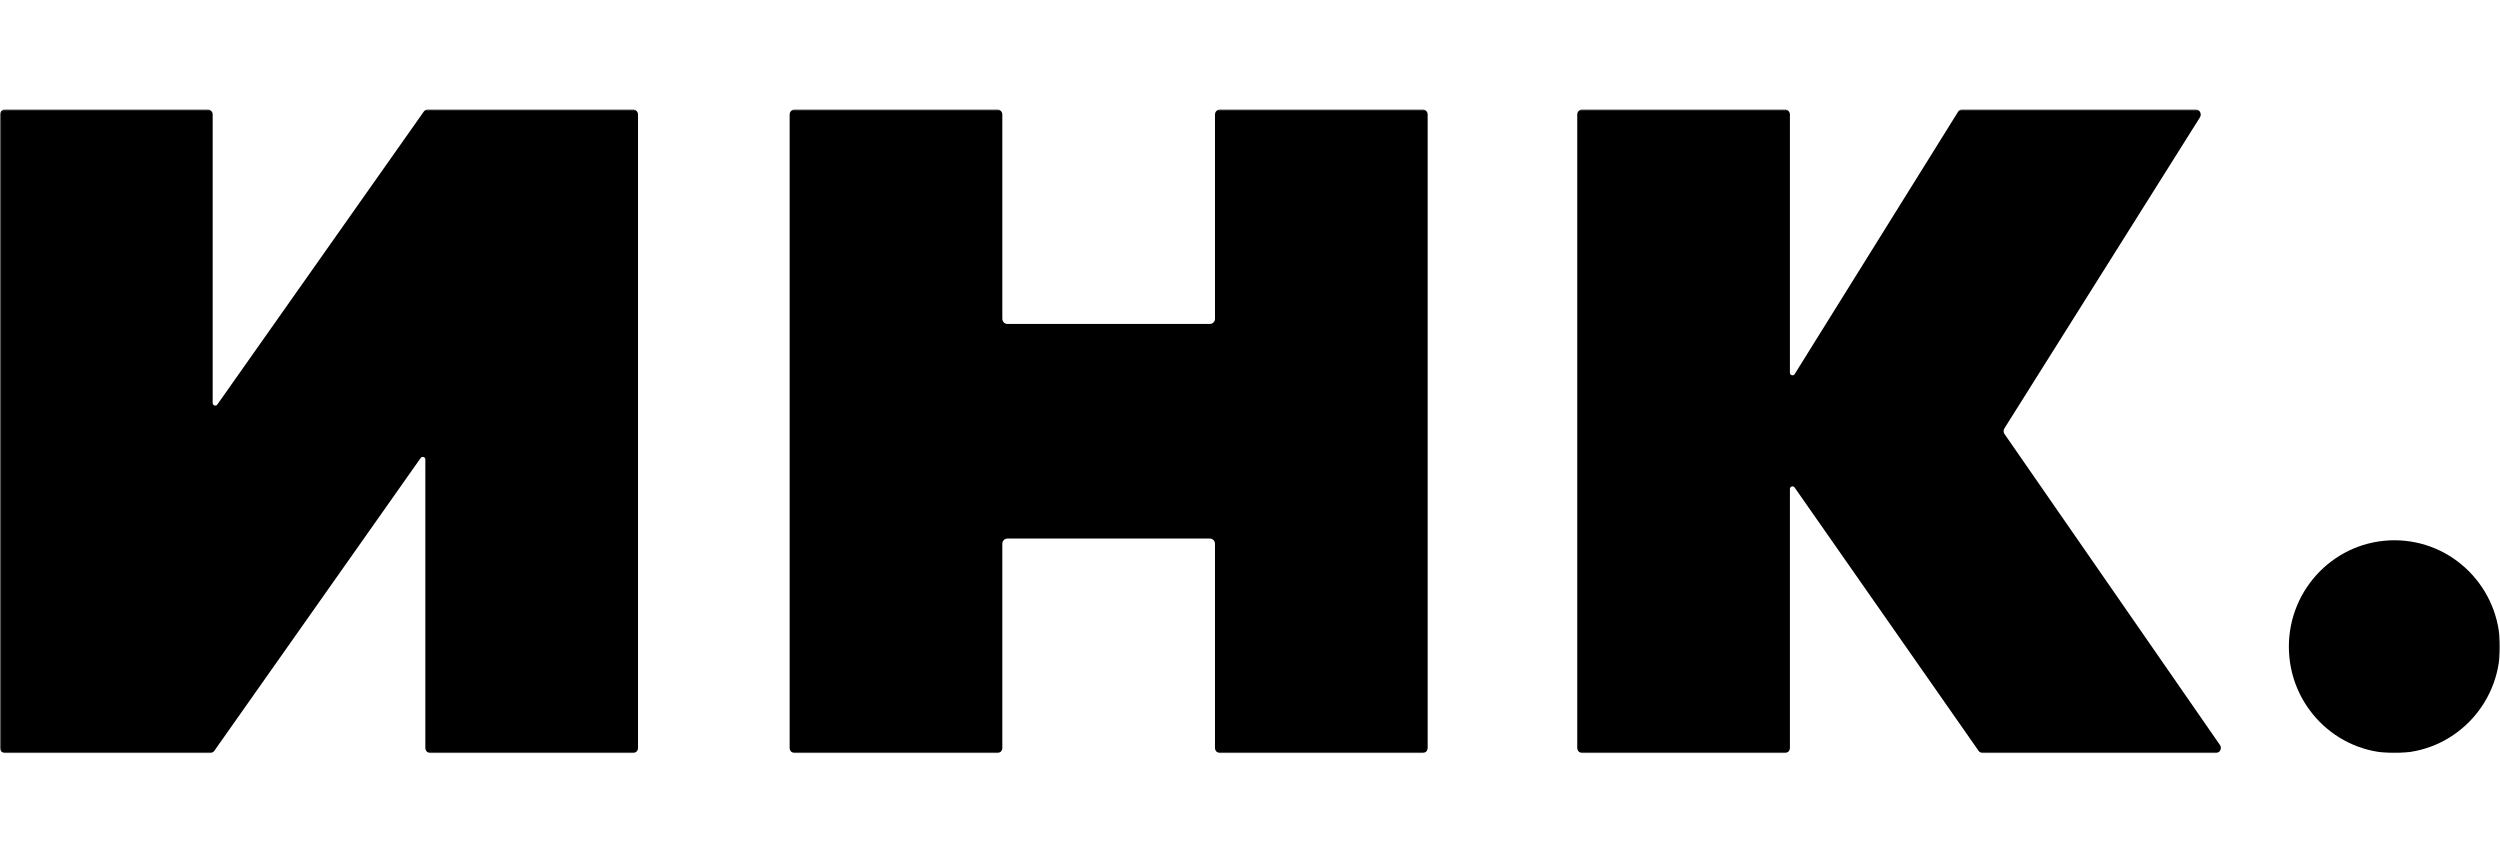
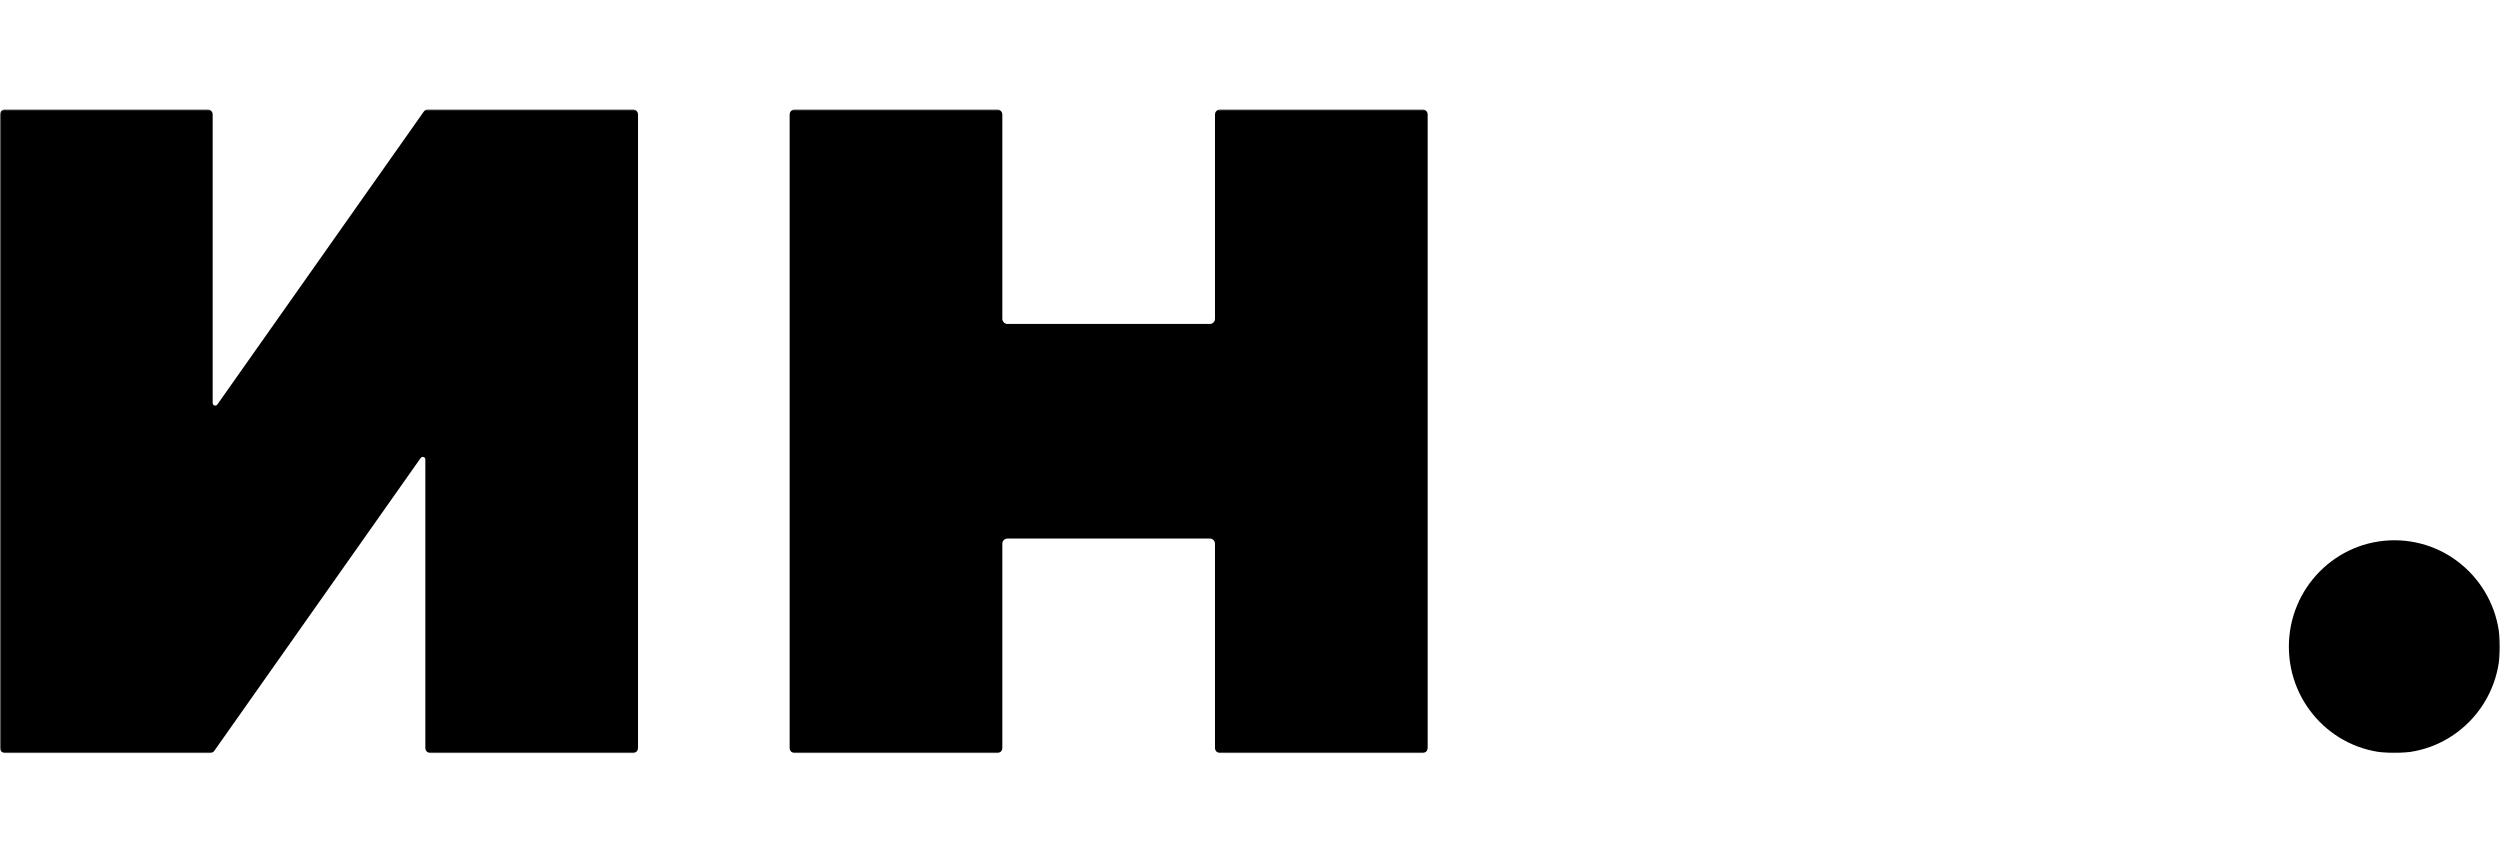
<svg xmlns="http://www.w3.org/2000/svg" width="800" height="276" viewBox="0 0 800 276" fill="none">
  <mask id="mask0_200_276" style="mask-type:luminance" maskUnits="userSpaceOnUse" x="0" y="35" width="800" height="206">
    <path d="M800 35H0V241H800V35Z" fill="white" />
  </mask>
  <g mask="url(#mask0_200_276)">
    <path d="M0 36.661C0 35.744 0.738 35 1.648 35H66.407C67.317 35 68.055 35.744 68.055 36.661V128.959C68.055 129.769 69.086 130.1 69.55 129.441L135.617 35.699C135.926 35.261 136.427 35 136.96 35H202.517C203.427 35 204.165 35.744 204.165 36.661V239.339C204.165 240.256 203.427 241 202.517 241H137.758C136.848 241 136.11 240.256 136.11 239.339V147.041C136.11 146.231 135.079 145.9 134.614 146.559L68.548 240.301C68.239 240.74 67.738 241 67.204 241H1.648C0.738 241 0 240.256 0 239.339V36.661Z" fill="black" />
    <path d="M252.688 36.661C252.688 35.744 253.424 35 254.335 35H319.094C320.002 35 320.742 35.744 320.742 36.661V102.005C320.742 102.923 321.48 103.667 322.389 103.667H387.148C388.059 103.667 388.795 102.923 388.795 102.005V36.661C388.795 35.744 389.534 35 390.443 35H455.202C456.114 35 456.851 35.744 456.851 36.661V239.339C456.851 240.256 456.114 241 455.202 241H390.443C389.534 241 388.795 240.256 388.795 239.339V173.995C388.795 173.077 388.059 172.333 387.148 172.333H322.389C321.48 172.333 320.742 173.077 320.742 173.995V239.339C320.742 240.256 320.002 241 319.094 241H254.335C253.424 241 252.688 240.256 252.688 239.339V36.661Z" fill="black" />
-     <path d="M504.719 36.661C504.719 35.744 505.455 35 506.366 35H571.126C572.035 35 572.773 35.744 572.773 36.661V119.269C572.773 120.103 573.855 120.417 574.295 119.711L626.574 35.778C626.875 35.294 627.403 35 627.968 35H702.589C703.886 35 704.674 36.445 703.98 37.551L641.415 137.066C641.06 137.632 641.076 138.358 641.457 138.907L710.373 238.387C711.135 239.489 710.354 241 709.022 241H634.513C633.978 241 633.474 240.737 633.166 240.295L574.271 155.99C573.808 155.327 572.773 155.657 572.773 156.468V239.339C572.773 240.256 572.035 241 571.126 241H506.366C505.455 241 504.719 240.256 504.719 239.339V36.661Z" fill="black" />
    <path d="M732.438 206.943C732.438 188.134 747.561 172.887 766.216 172.887C784.872 172.887 799.997 188.134 799.997 206.943C799.997 225.752 784.872 241 766.216 241C747.561 241 732.438 225.752 732.438 206.943Z" fill="black" />
  </g>
</svg>